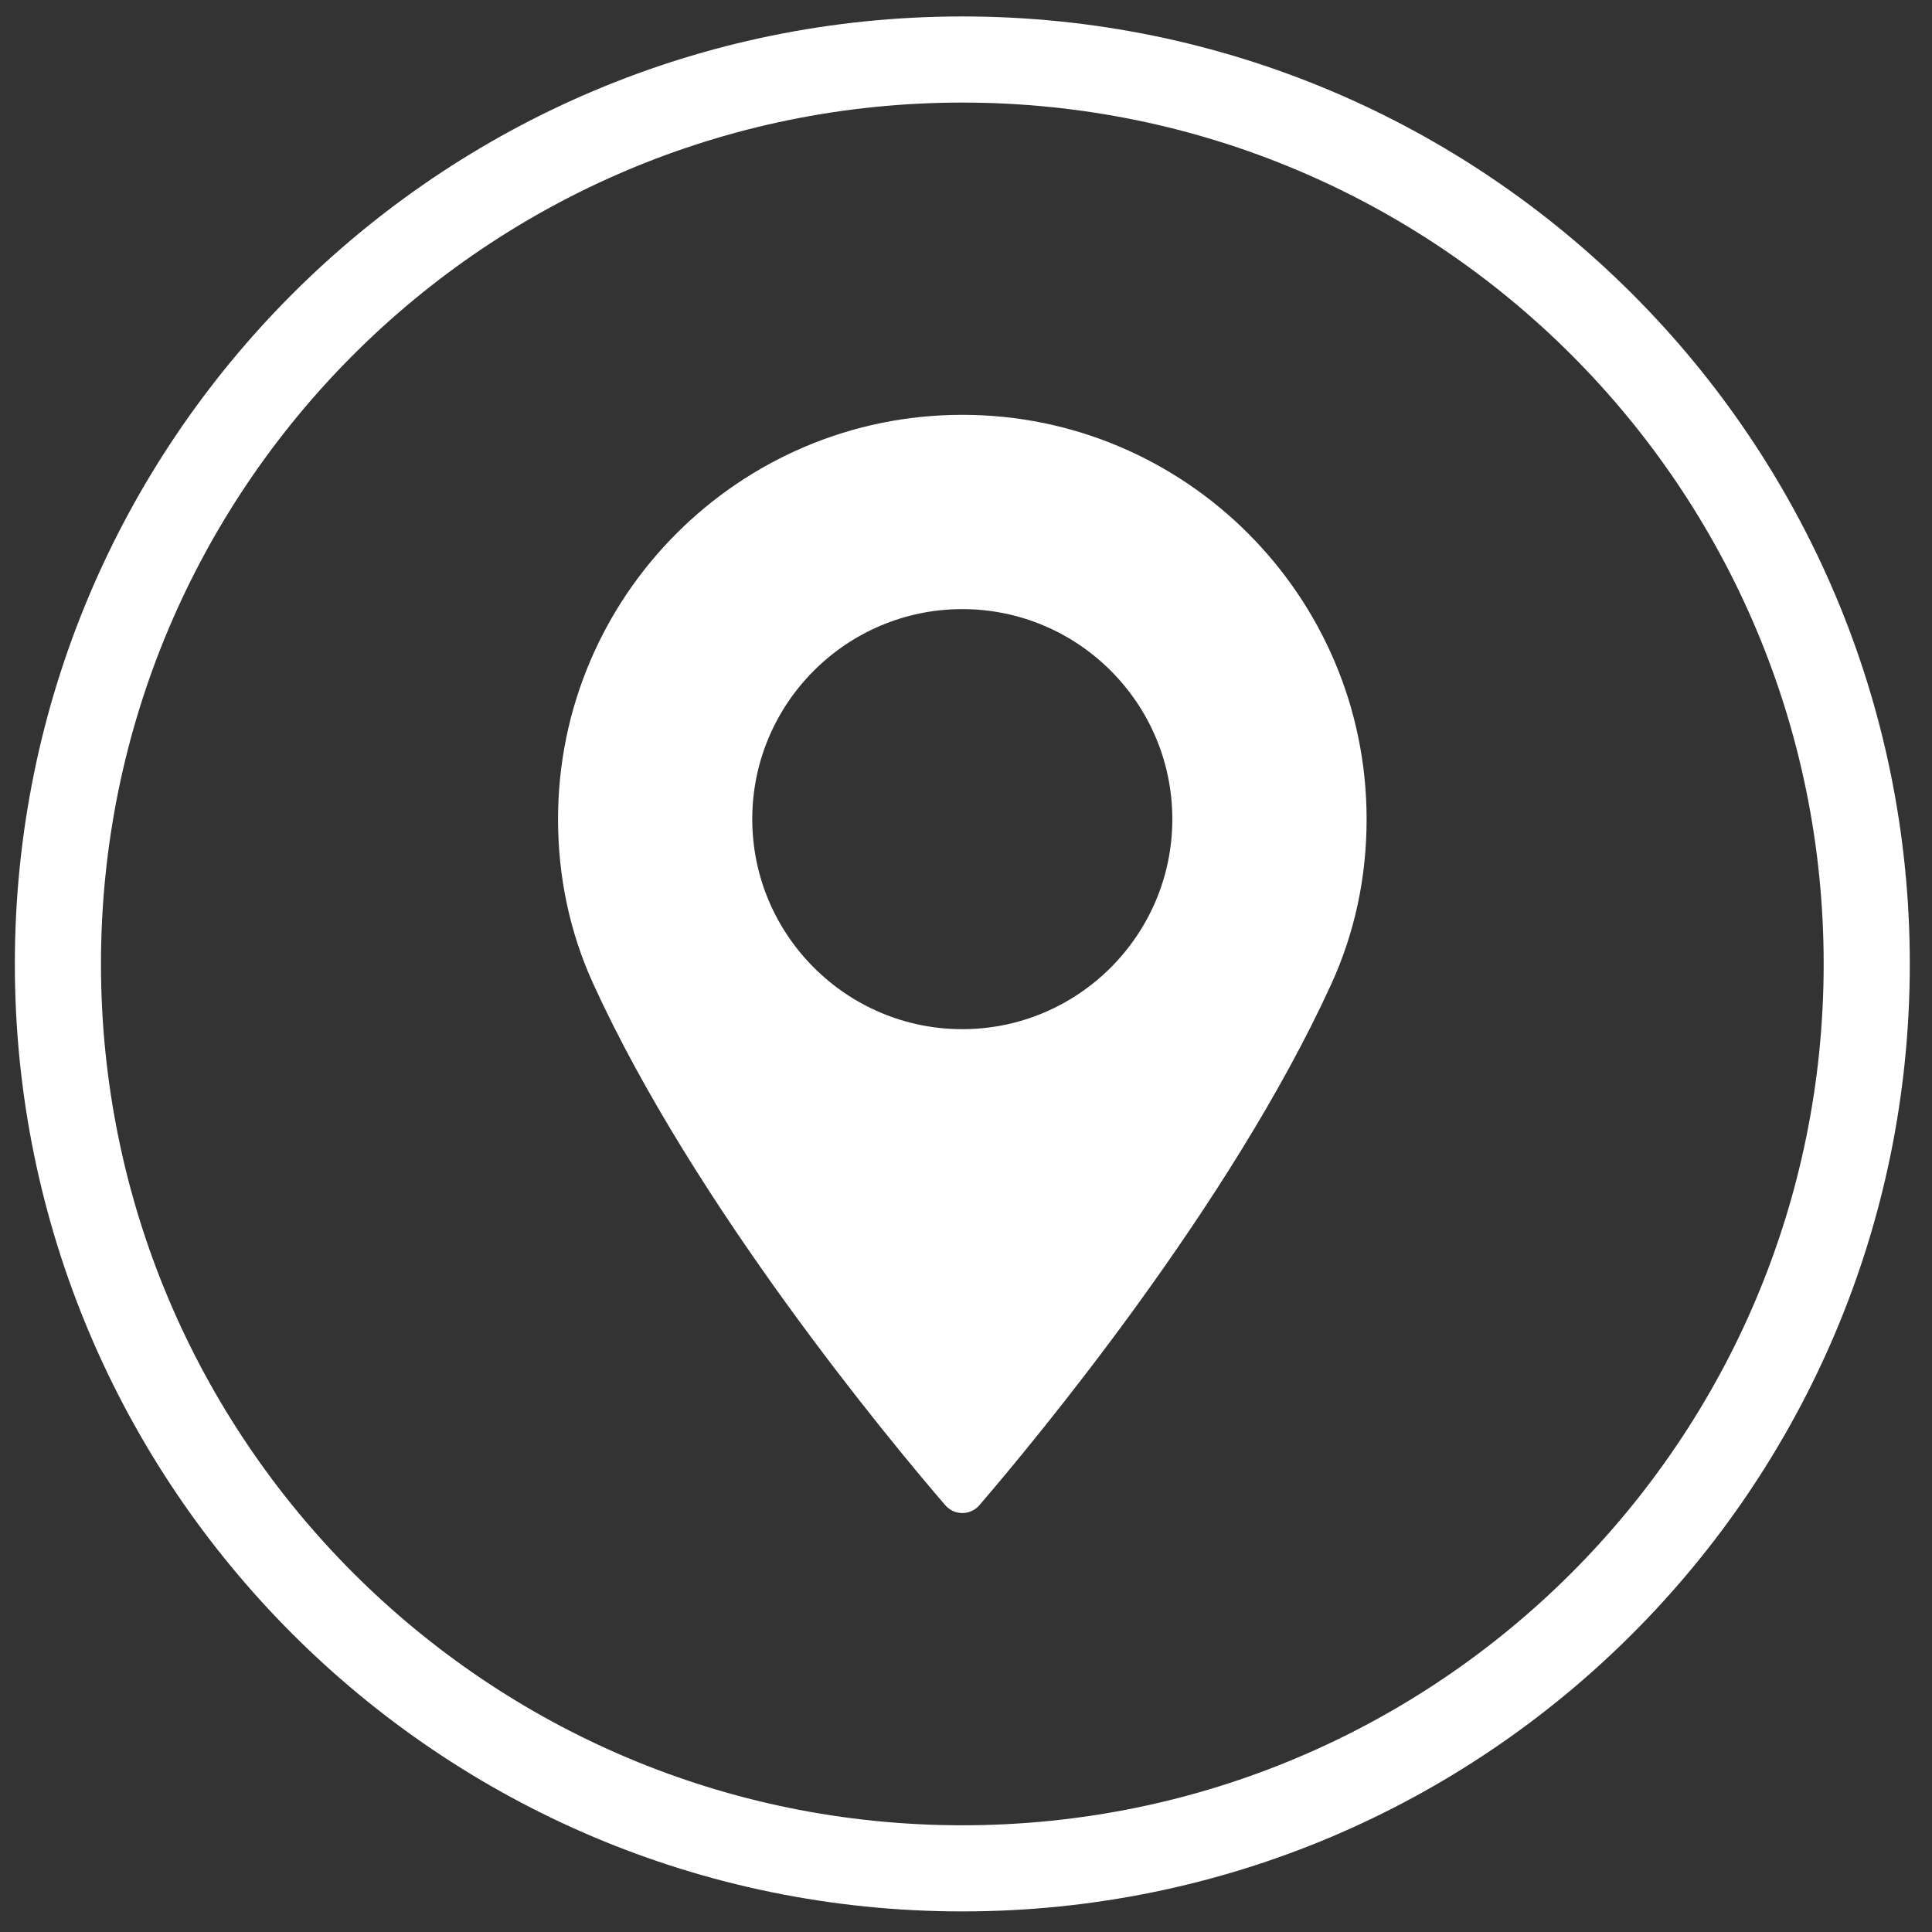
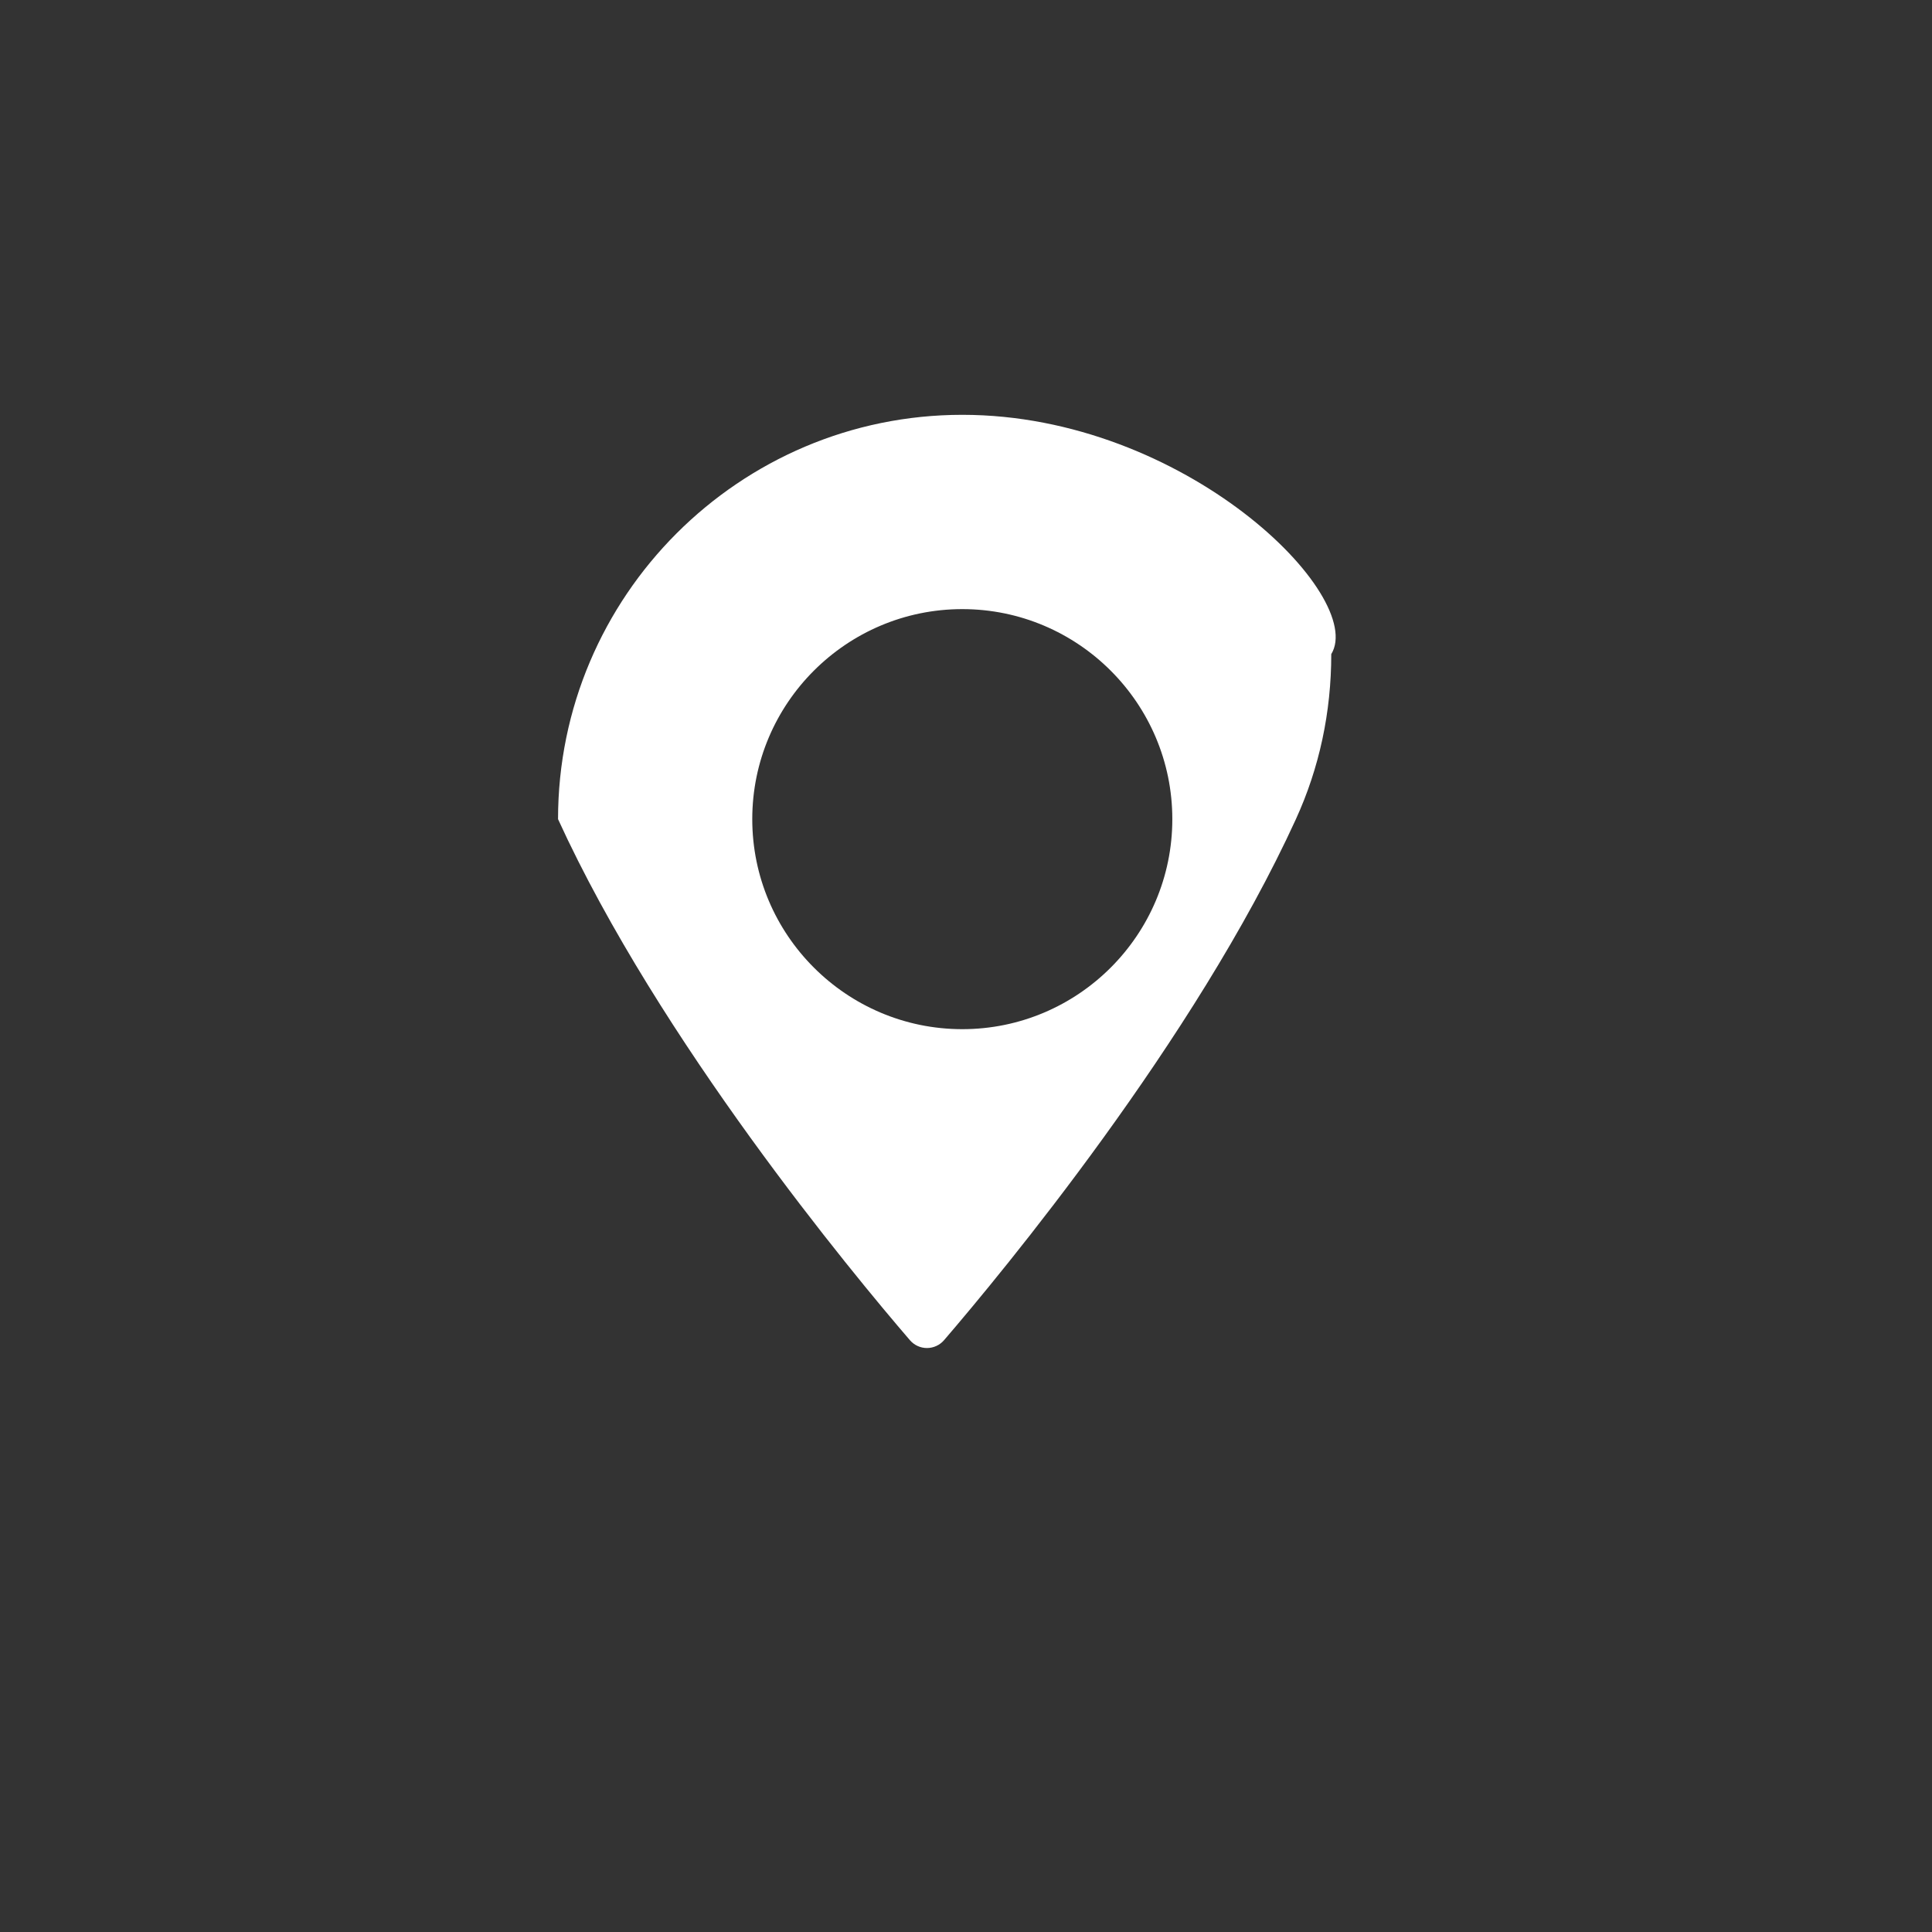
<svg xmlns="http://www.w3.org/2000/svg" version="1.1" id="Livello_1" x="0px" y="0px" width="400px" height="400px" viewBox="0 0 400 400" enable-background="new 0 0 400 400" xml:space="preserve">
  <rect x="0" y="0" width="400" height="400" fill="#333333" stroke="none" />
  <g>
-     <path fill="#FFFFFF" d="M395.405,199.571c0-108.337-87.829-196.166-196.166-196.166S3.073,91.234,3.073,199.571   s87.83,196.166,196.167,196.166S395.405,307.908,395.405,199.571L395.405,199.571z M20.905,199.571   c0-98.493,79.84-178.334,178.334-178.334c98.494,0,178.334,79.841,178.334,178.334c0,98.494-79.84,178.334-178.334,178.334   C100.746,377.905,20.905,298.065,20.905,199.571L20.905,199.571z M20.905,199.571" />
-   </g>
+     </g>
  <g>
-     <path fill="#FFFFFF" d="M199.233,85.884c-46.15,0-83.697,37.549-83.697,83.711c0,12.036,2.46,23.538,7.318,34.164   c20.921,45.799,61.047,94.156,72.852,107.876c0.885,1.029,2.169,1.624,3.527,1.624c1.356,0,2.653-0.595,3.538-1.624   c11.793-13.72,51.921-62.077,72.851-107.876c4.859-10.626,7.32-22.128,7.32-34.164C282.942,123.433,245.385,85.884,199.233,85.884   L199.233,85.884z M199.233,213.079c-23.973,0-43.485-19.514-43.485-43.484c0-23.986,19.512-43.484,43.485-43.484   c23.972,0,43.484,19.498,43.484,43.484C242.718,193.565,223.217,213.079,199.233,213.079L199.233,213.079z M199.233,213.079" />
+     <path fill="#FFFFFF" d="M199.233,85.884c-46.15,0-83.697,37.549-83.697,83.711c20.921,45.799,61.047,94.156,72.852,107.876c0.885,1.029,2.169,1.624,3.527,1.624c1.356,0,2.653-0.595,3.538-1.624   c11.793-13.72,51.921-62.077,72.851-107.876c4.859-10.626,7.32-22.128,7.32-34.164C282.942,123.433,245.385,85.884,199.233,85.884   L199.233,85.884z M199.233,213.079c-23.973,0-43.485-19.514-43.485-43.484c0-23.986,19.512-43.484,43.485-43.484   c23.972,0,43.484,19.498,43.484,43.484C242.718,193.565,223.217,213.079,199.233,213.079L199.233,213.079z M199.233,213.079" />
  </g>
</svg>